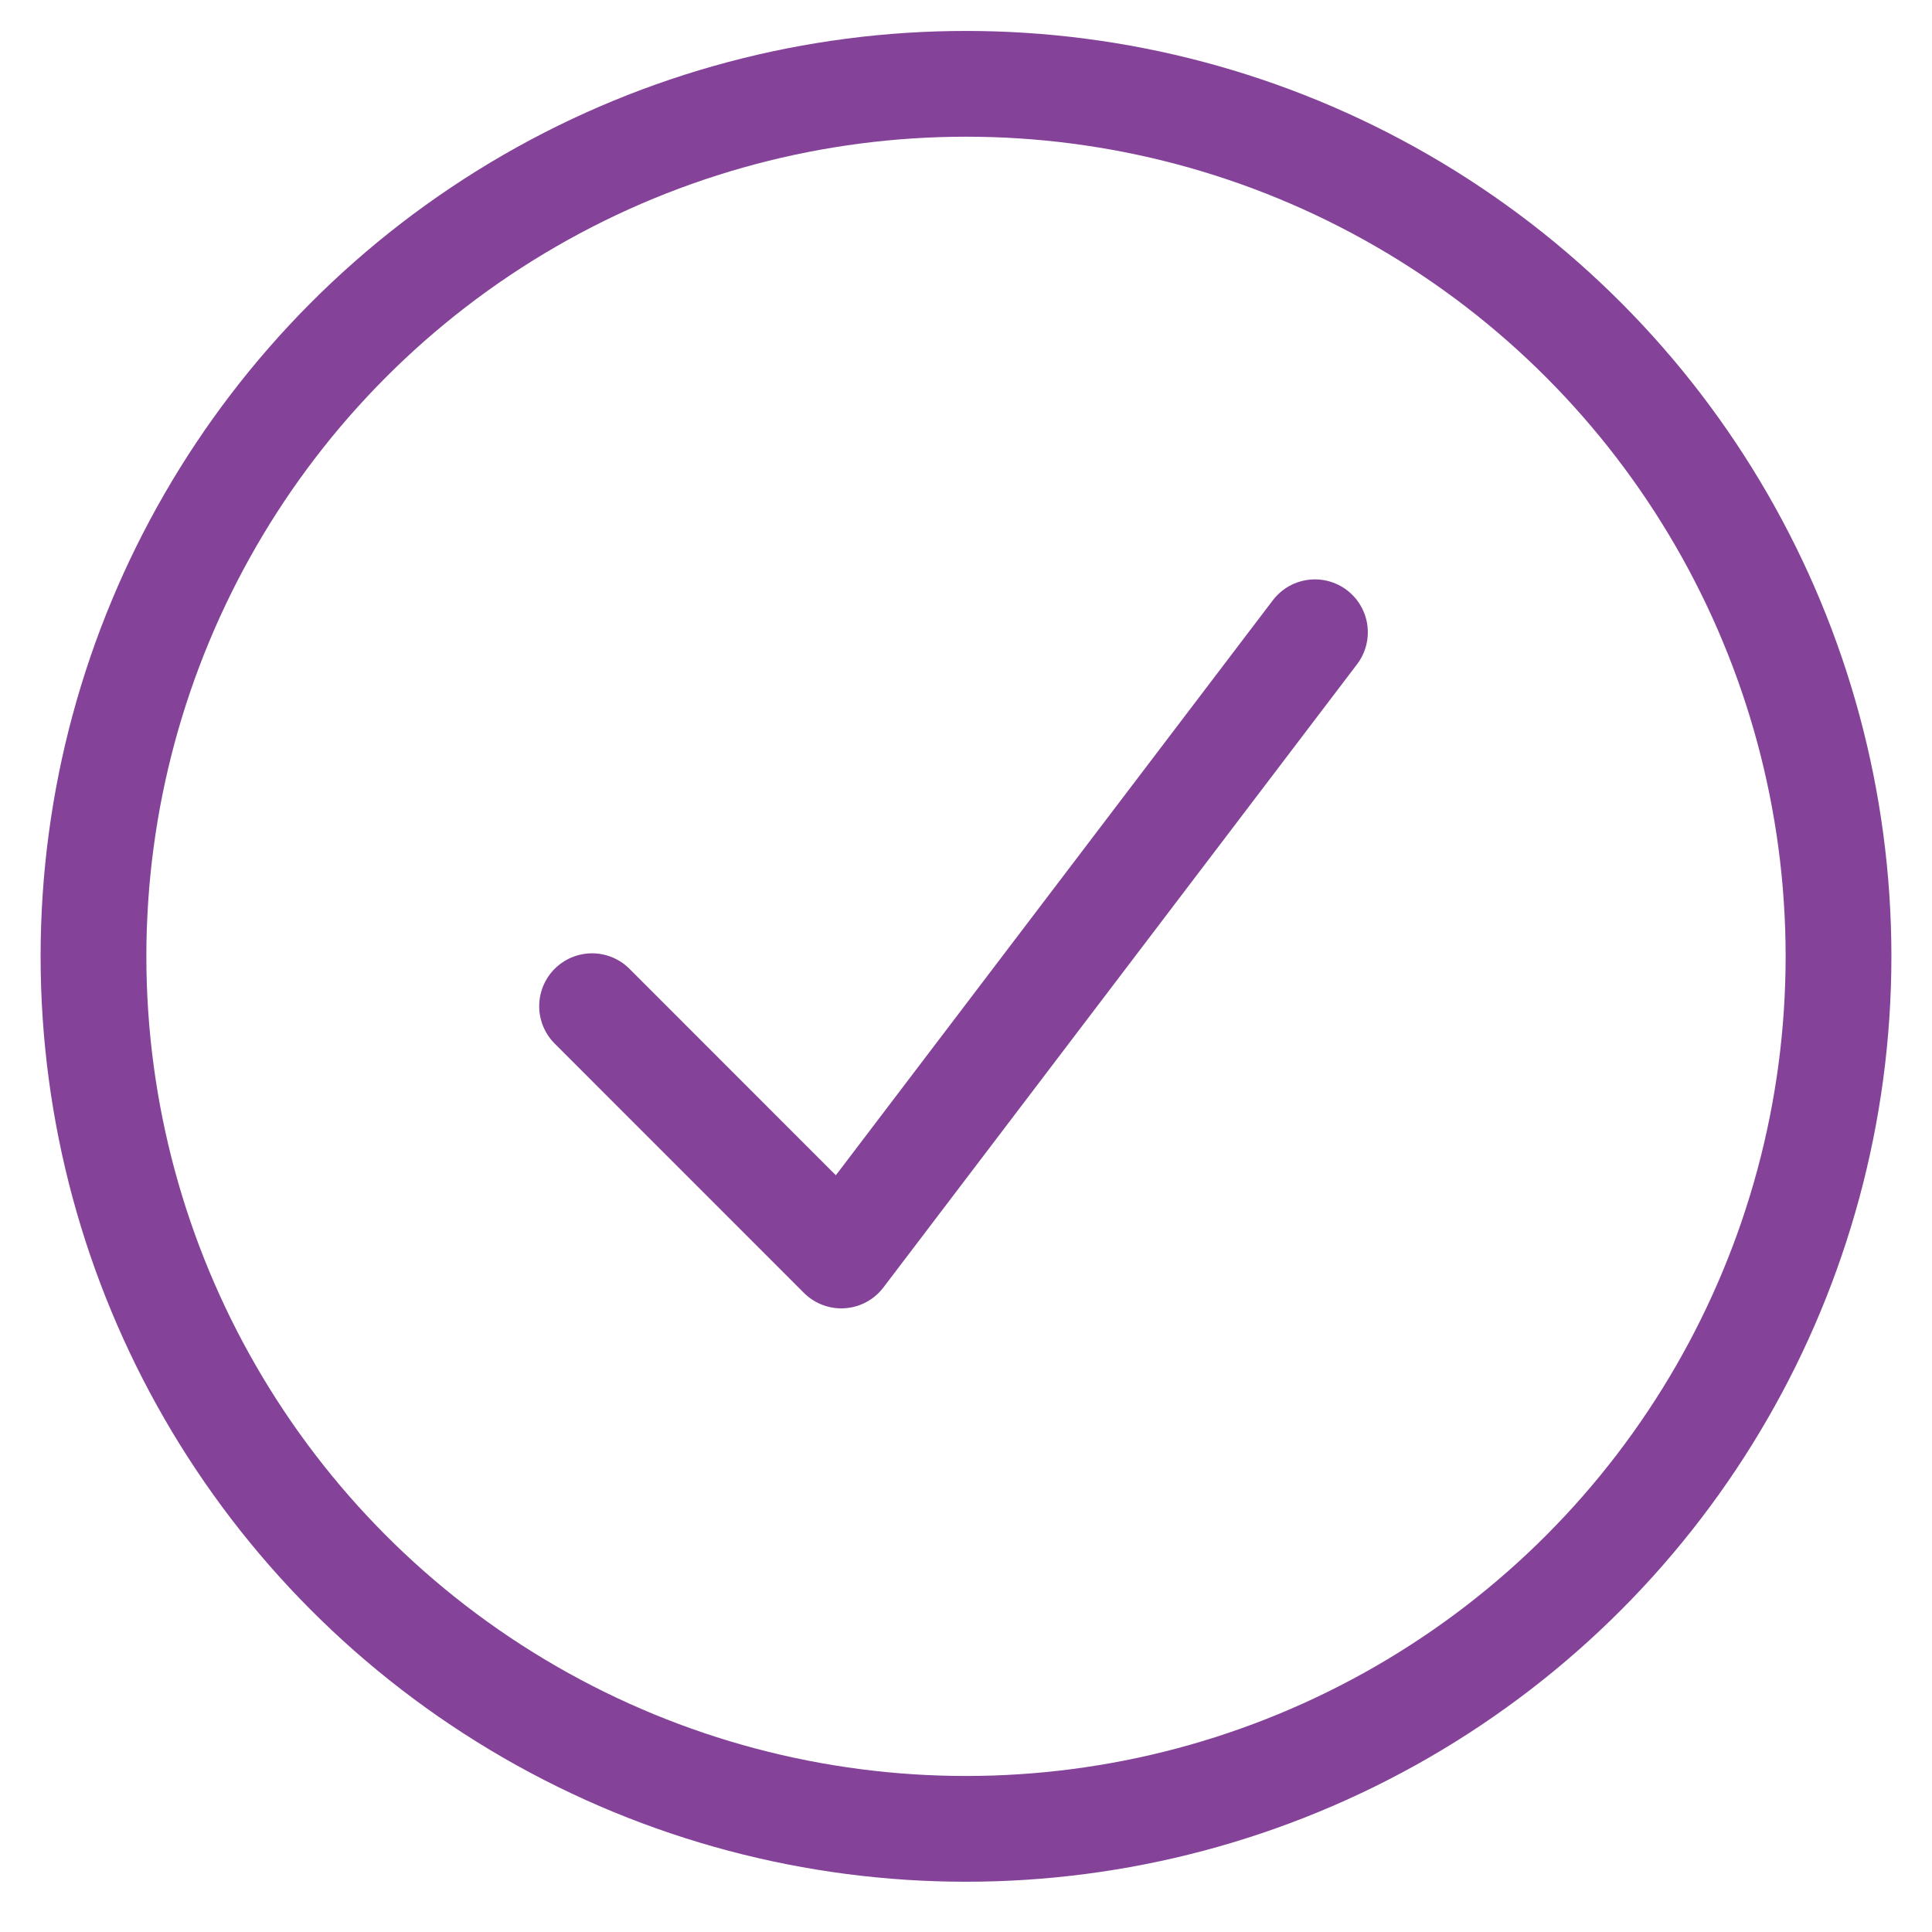
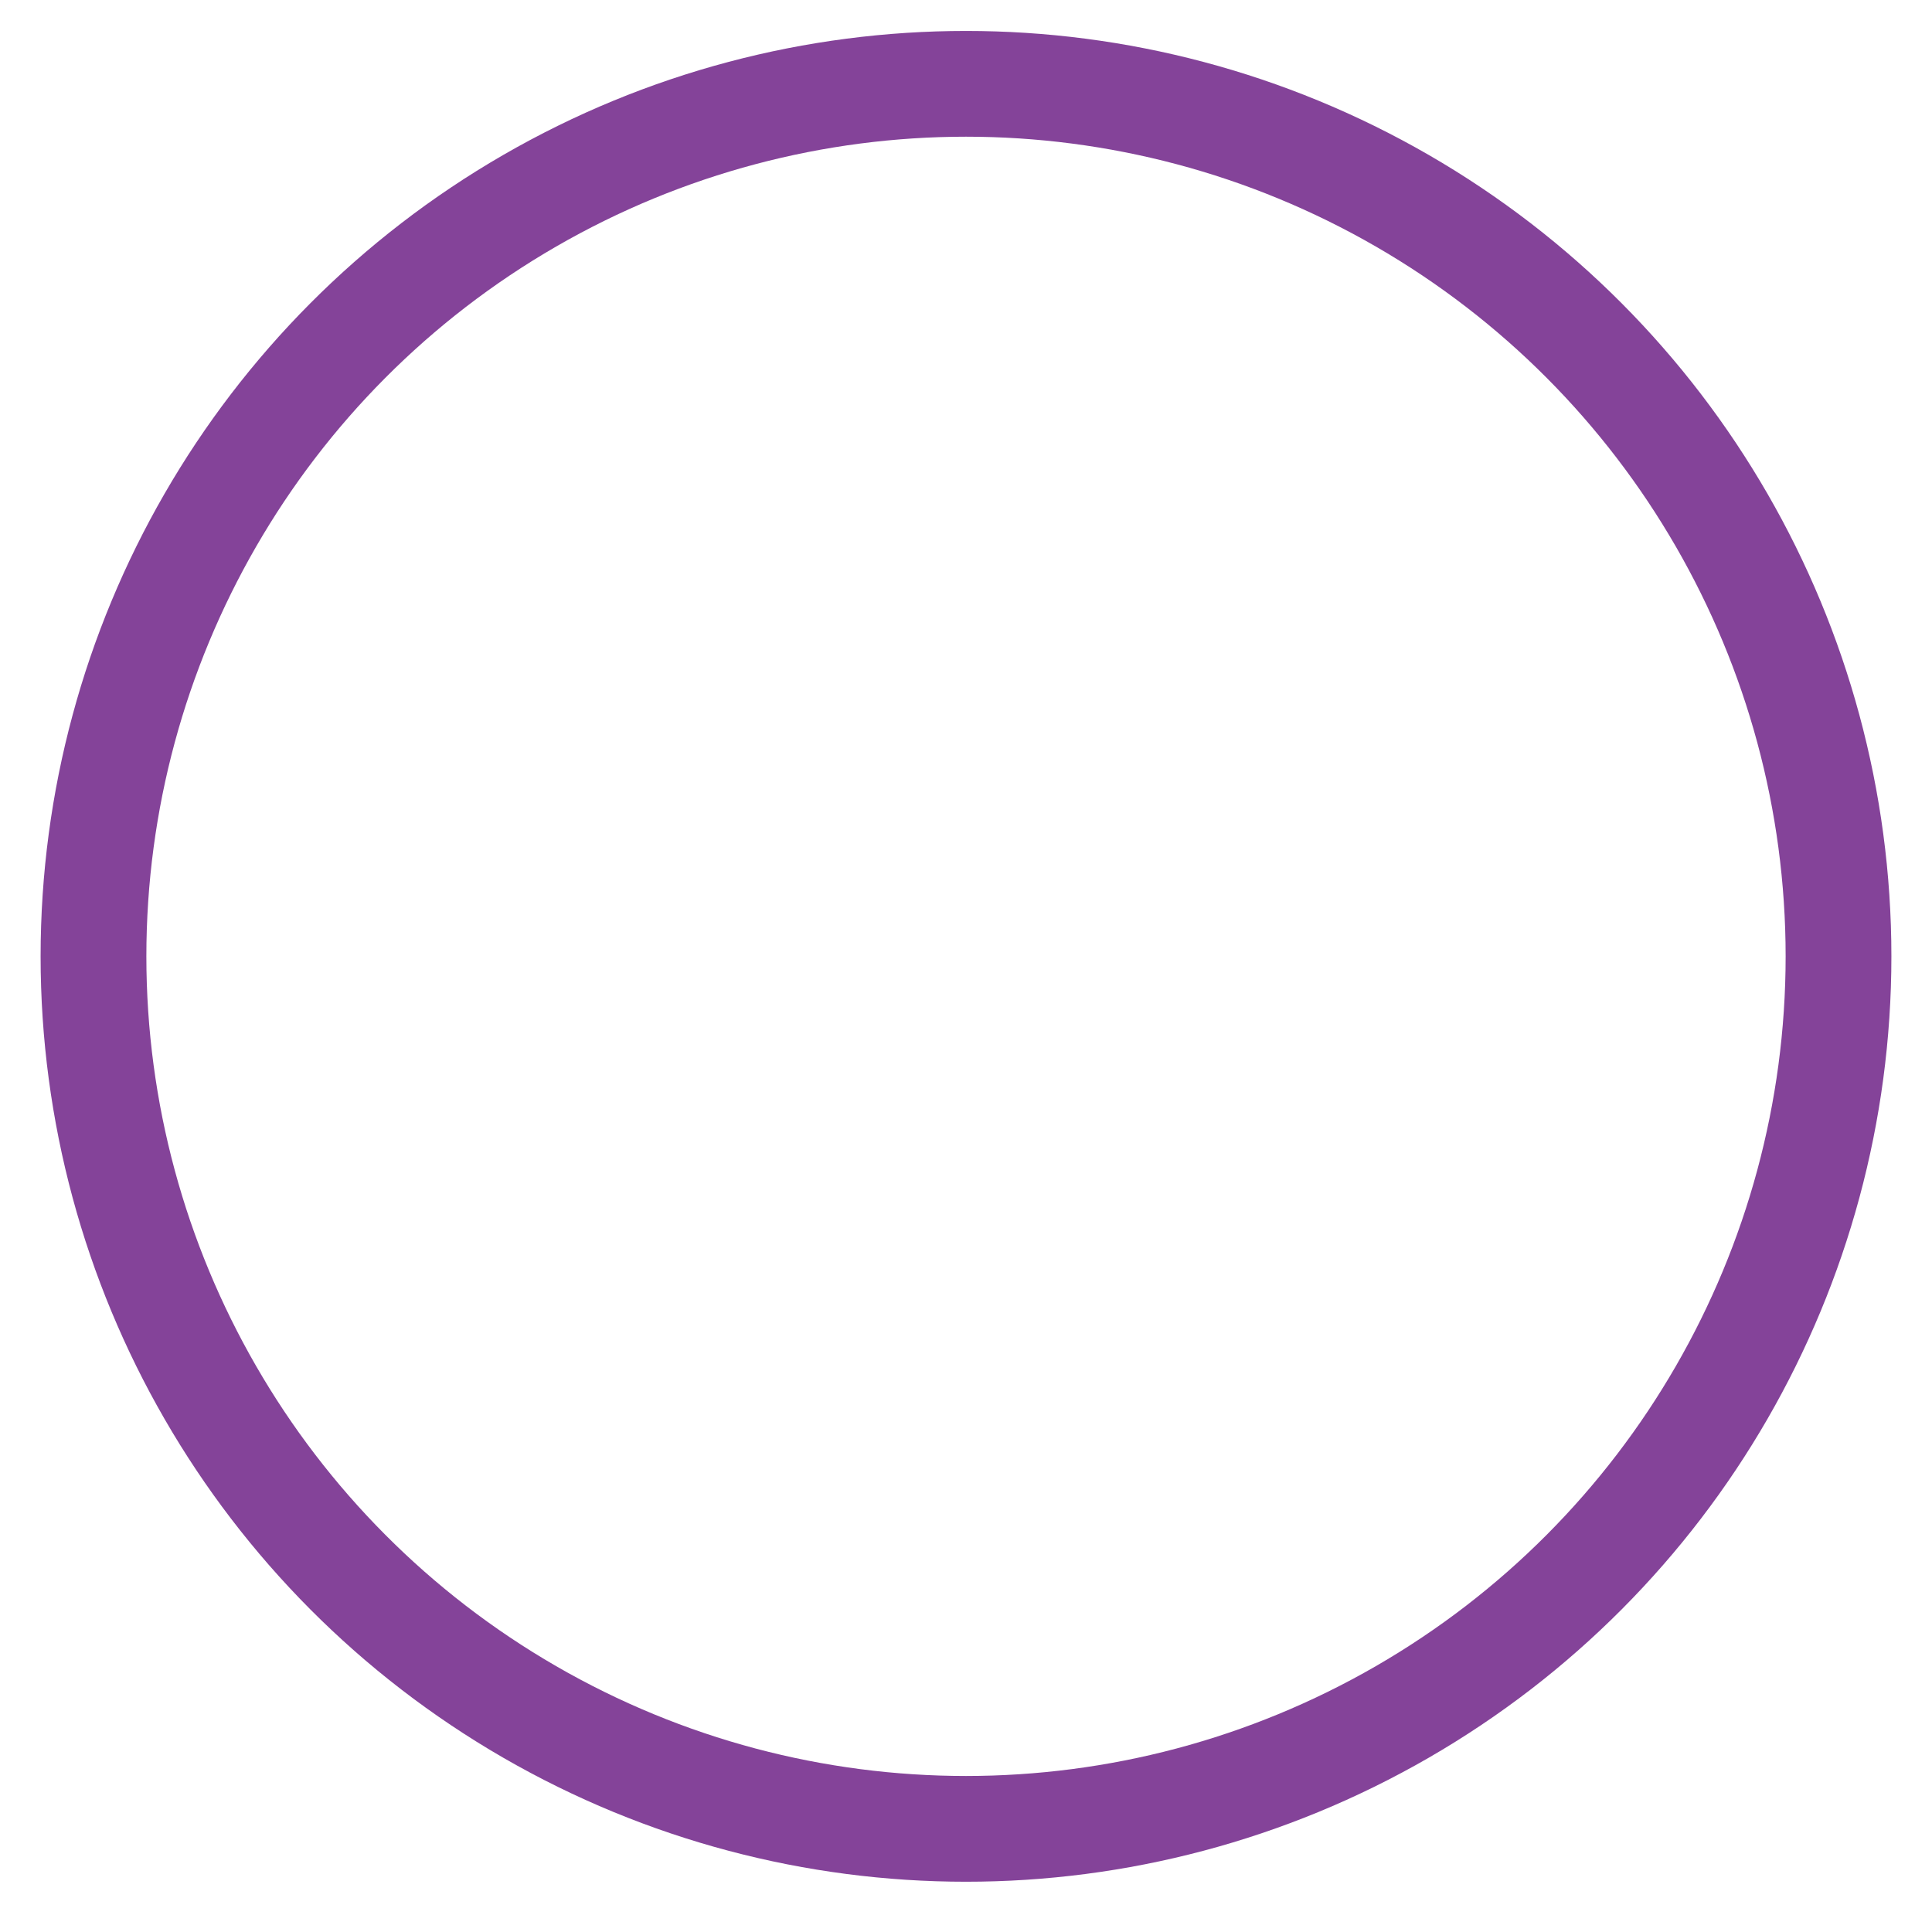
<svg xmlns="http://www.w3.org/2000/svg" width="31" height="31" viewBox="0 0 31 31" fill="none">
  <circle cx="15.5" cy="15.345" r="14" stroke="#844399" stroke-width="1.697" stroke-linecap="round" stroke-linejoin="round" />
-   <path d="M9.5 16.145L13.499 20.145L21.099 10.145" stroke="#844399" stroke-width="1.697" stroke-linecap="round" stroke-linejoin="round" />
</svg>